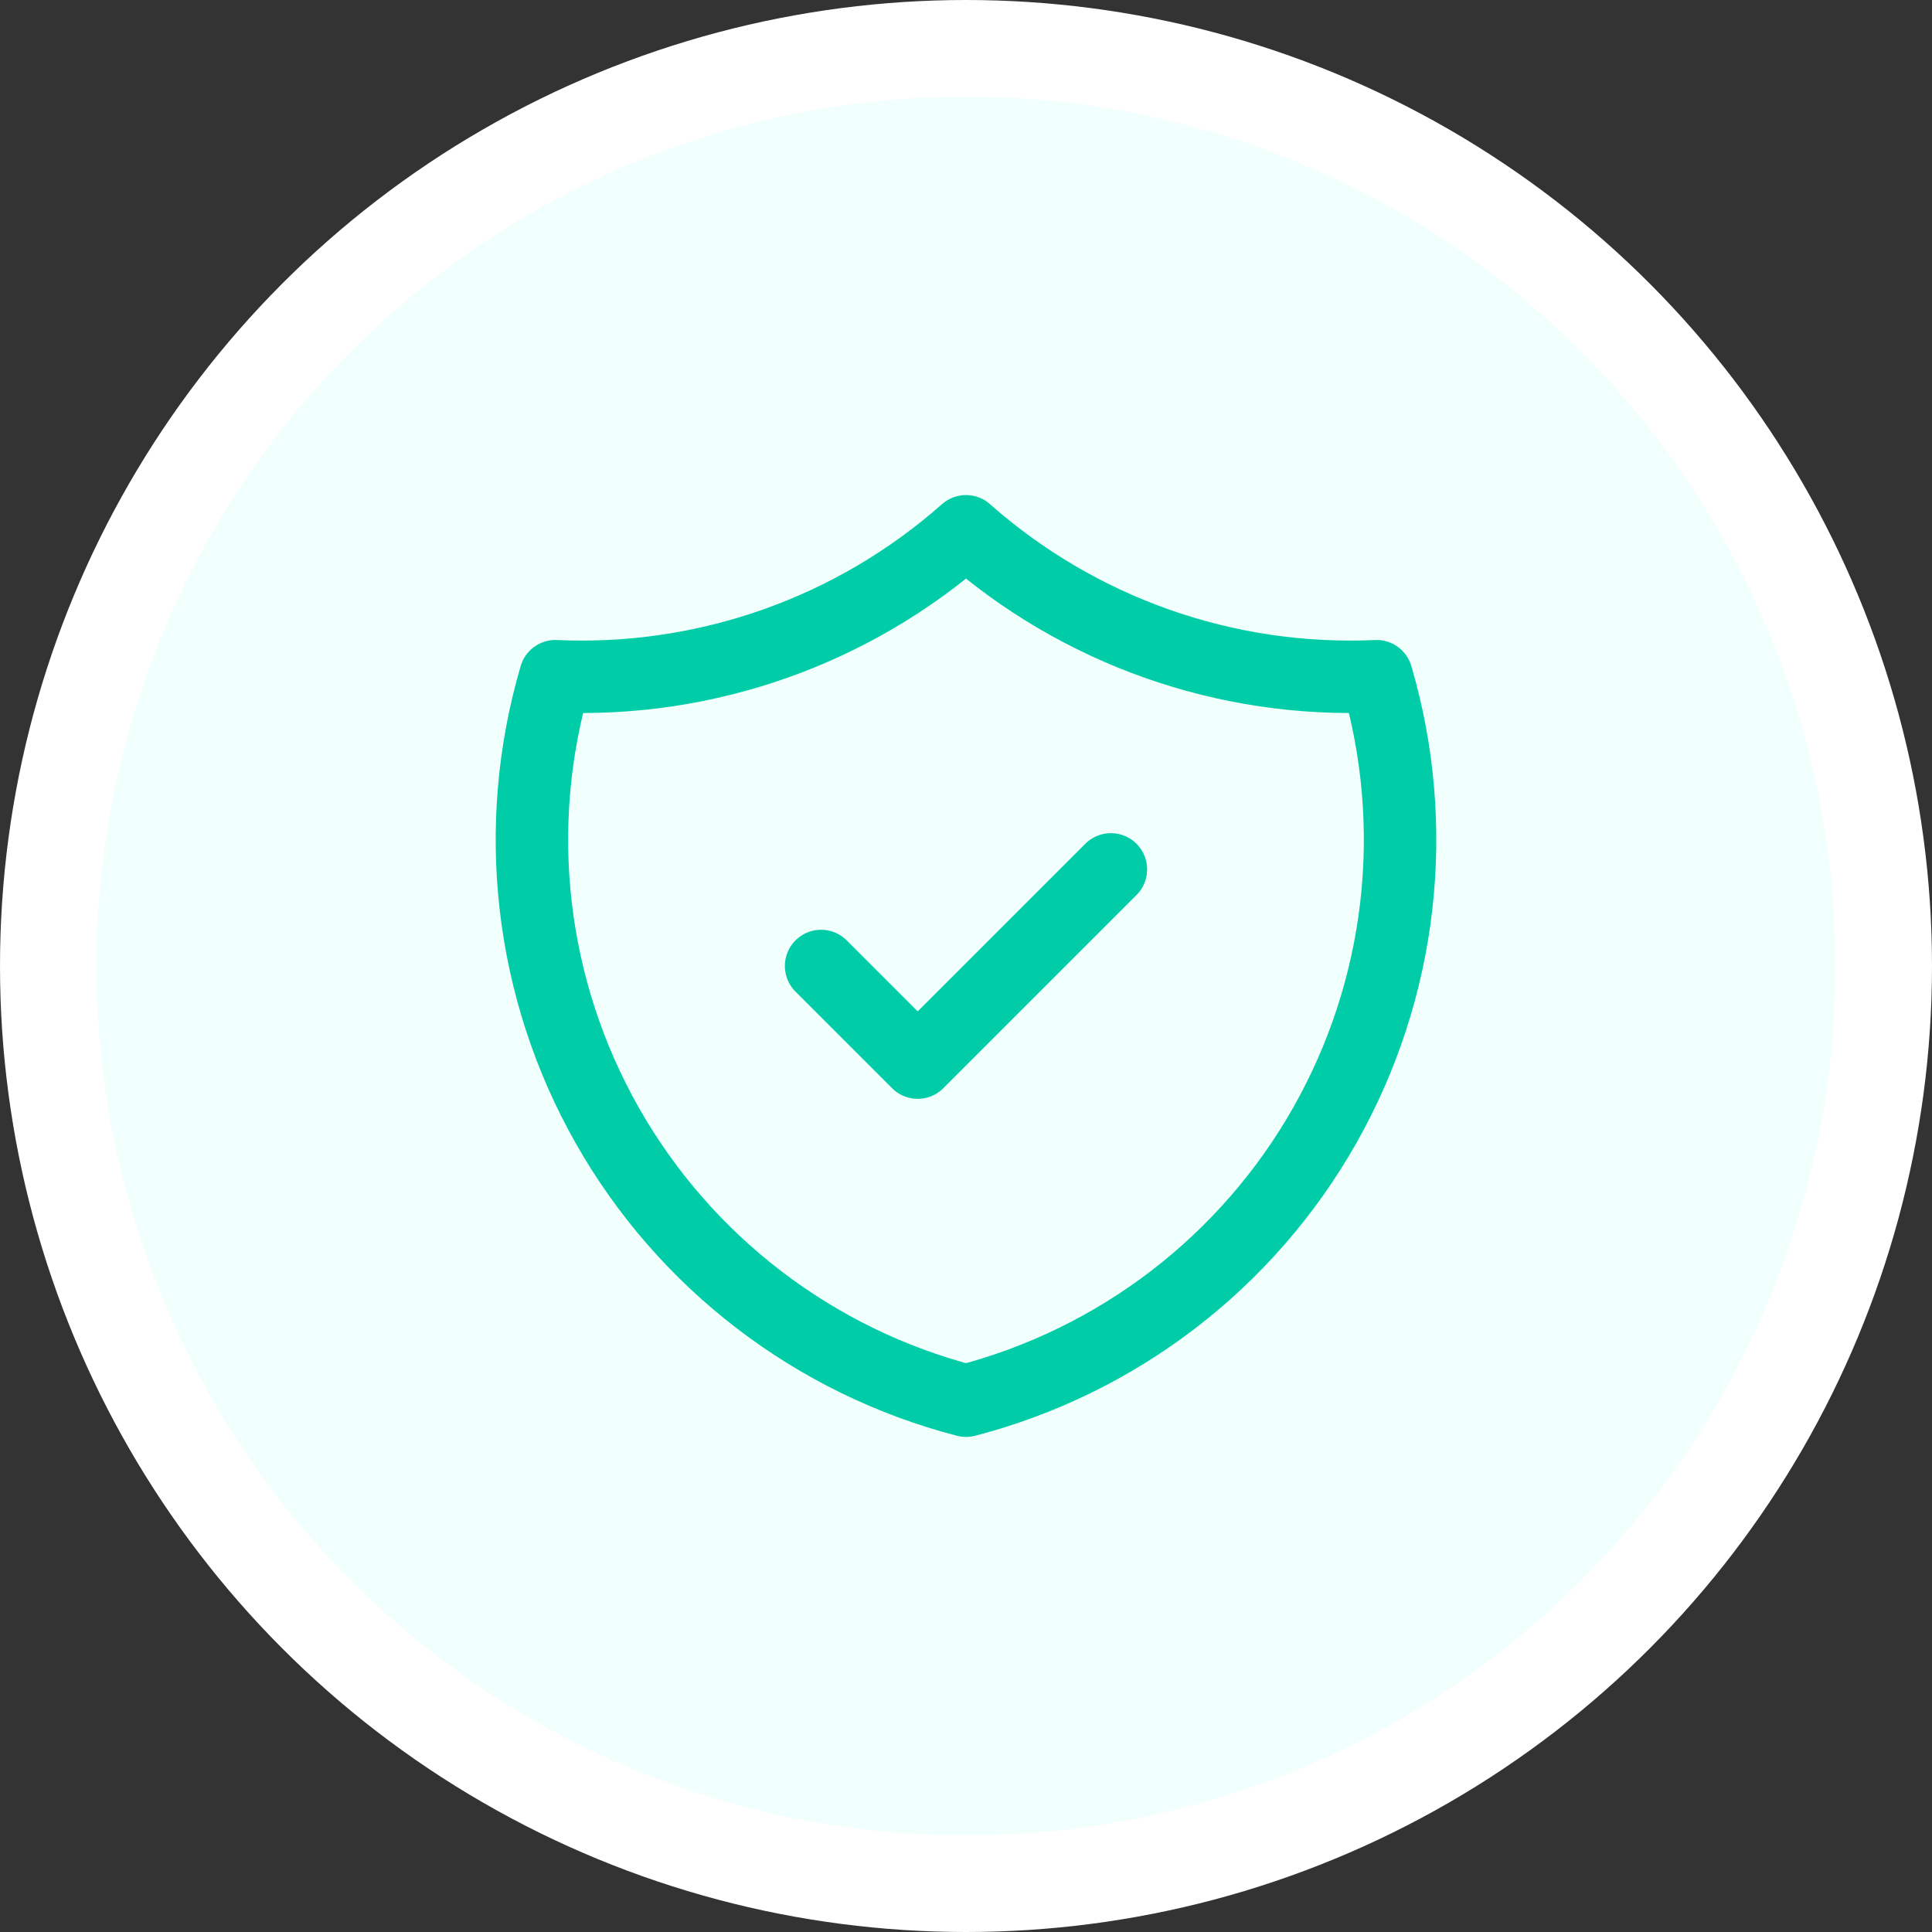
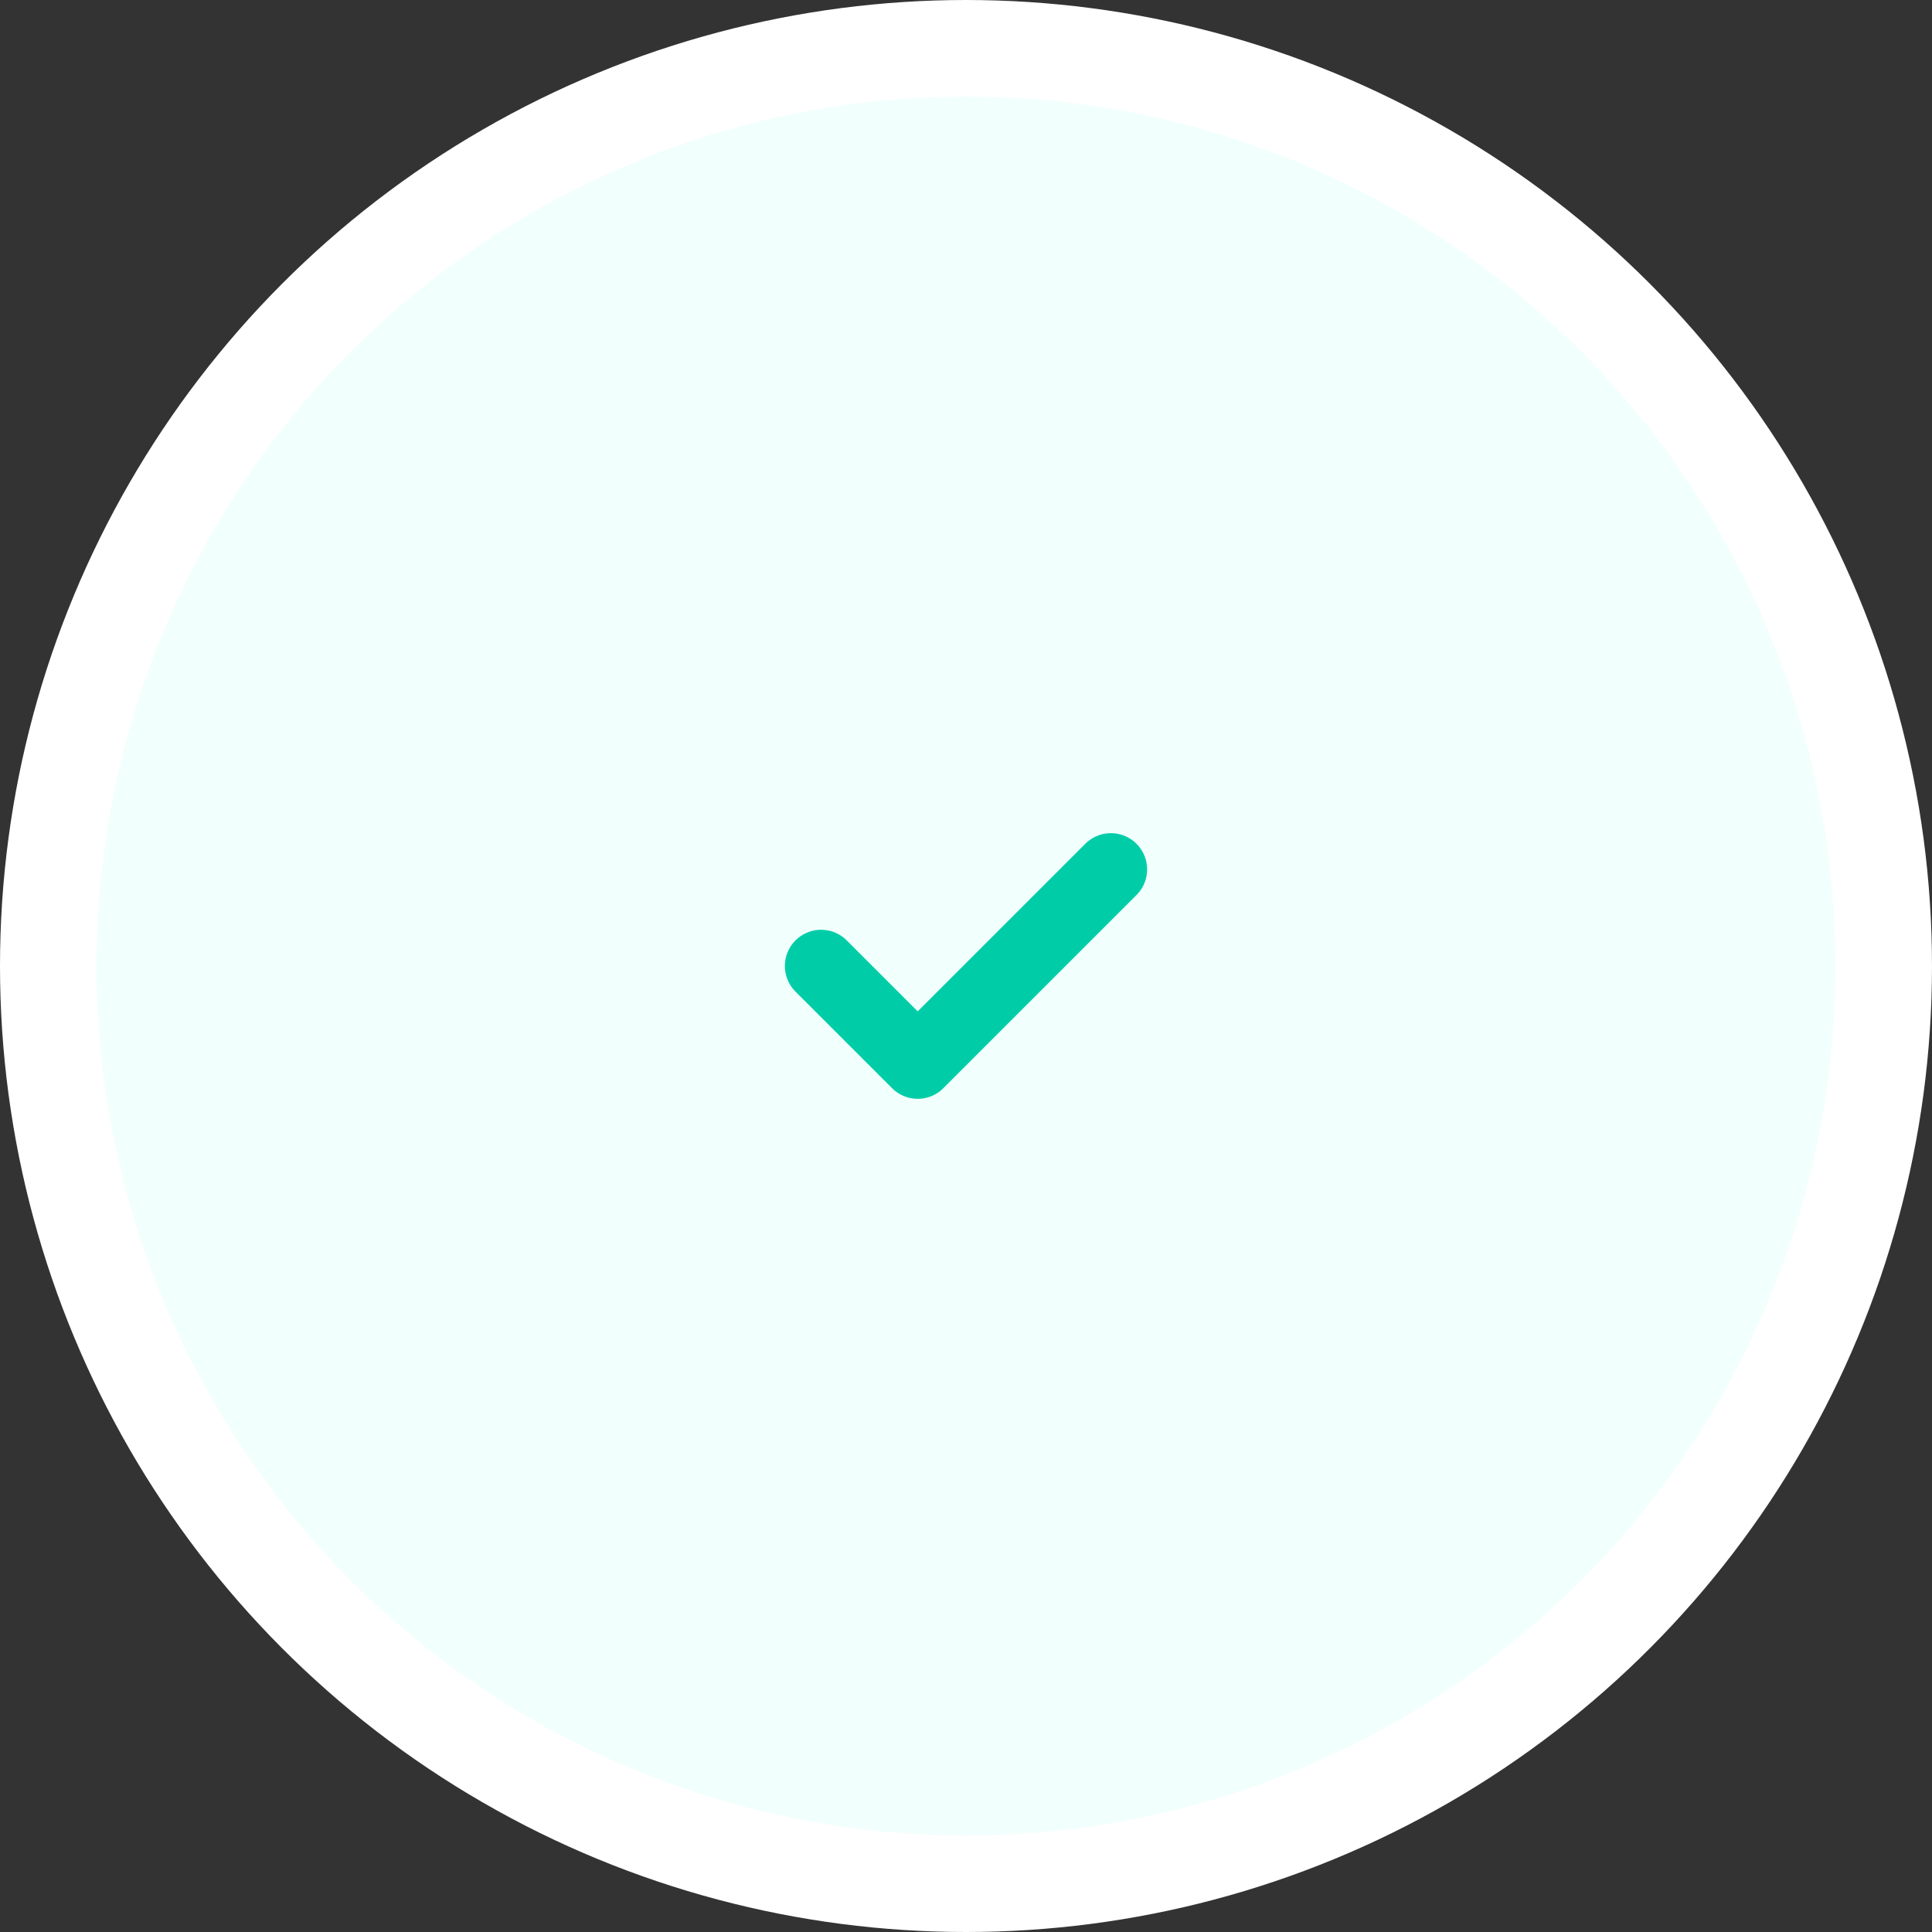
<svg xmlns="http://www.w3.org/2000/svg" width="80" height="80" viewBox="0 0 80 80" fill="none">
  <rect x="0" y="0" width="80" height="80" fill="#333333" stroke="none" />
  <circle cx="40" cy="40" r="38" fill="#F1FFFD" stroke="white" stroke-width="4" />
  <path d="M34 40L38 44L46 36" stroke="#00CDA8" stroke-width="3" stroke-linecap="round" stroke-linejoin="round" />
-   <path d="M40 22C44.671 26.133 50.769 28.285 57 28C57.907 31.086 58.184 34.323 57.816 37.518C57.447 40.714 56.44 43.803 54.855 46.601C53.269 49.4 51.136 51.851 48.585 53.809C46.033 55.767 43.113 57.192 40 58C36.886 57.192 33.967 55.767 31.415 53.809C28.863 51.851 26.731 49.4 25.145 46.601C23.559 43.803 22.552 40.714 22.183 37.518C21.815 34.323 22.093 31.086 23 28C29.231 28.285 35.328 26.133 40 22" stroke="#00CDA8" stroke-width="3" stroke-linecap="round" stroke-linejoin="round" />
</svg>